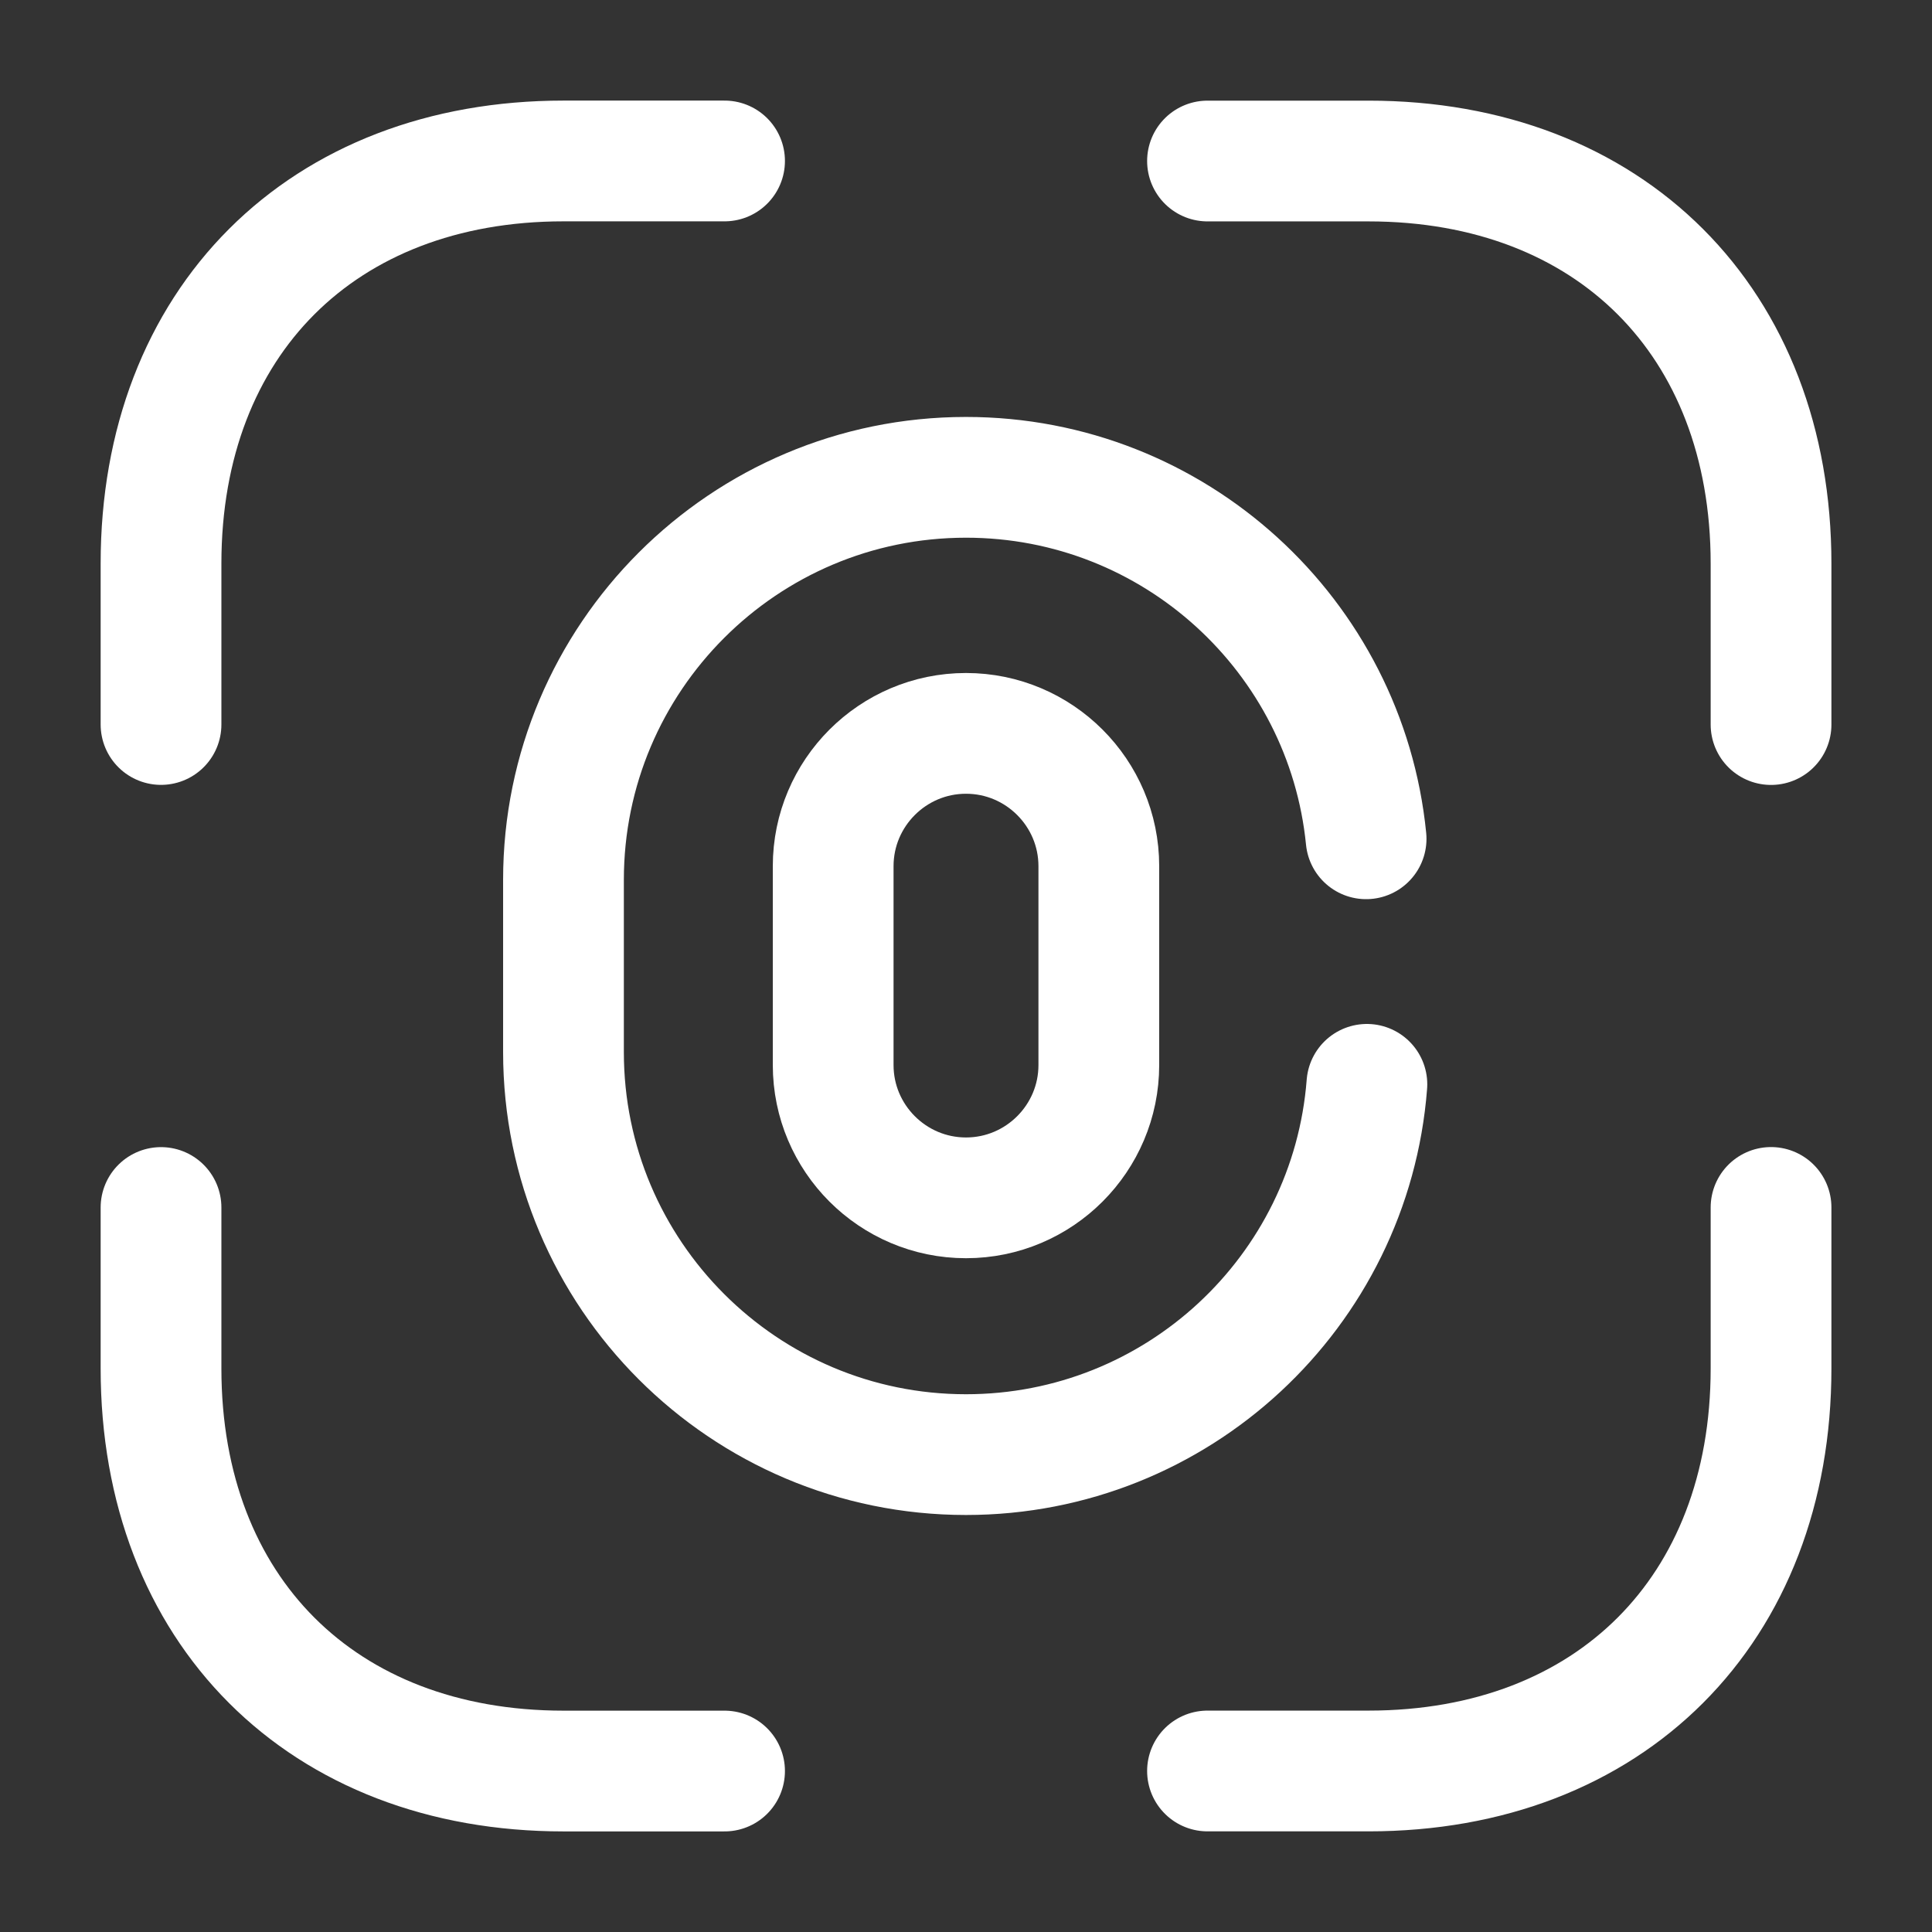
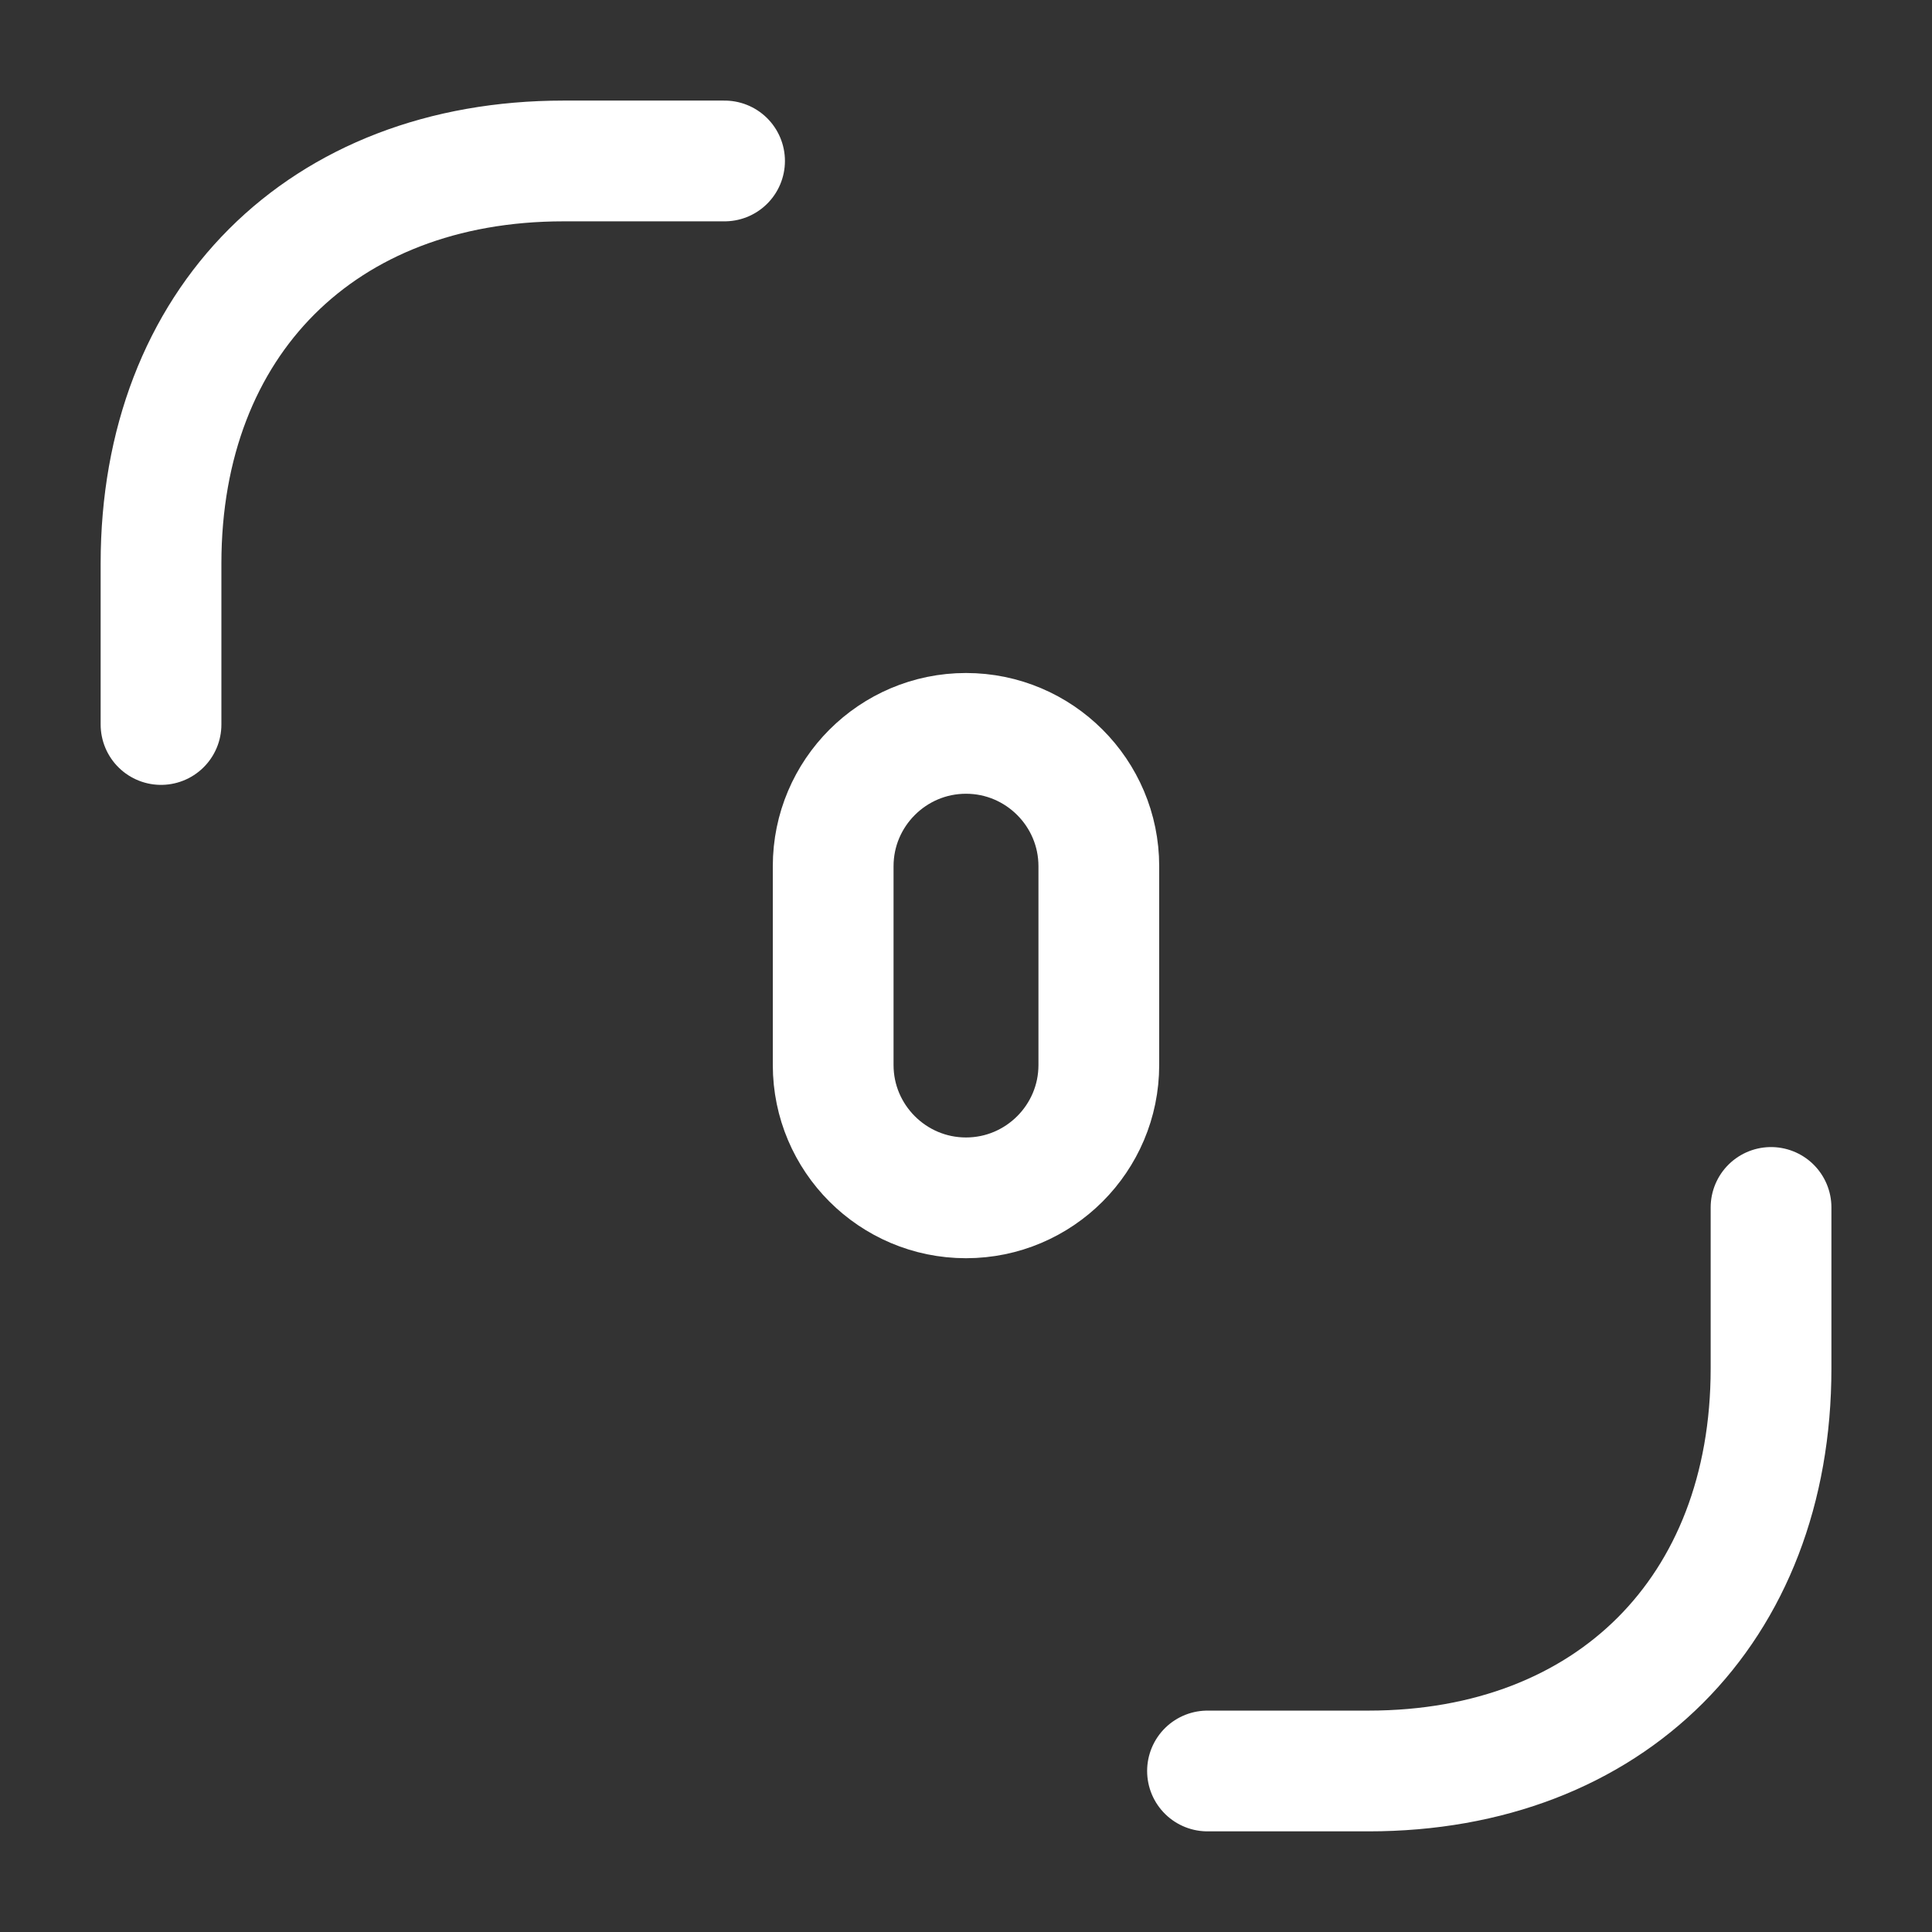
<svg xmlns="http://www.w3.org/2000/svg" fill="none" height="32" viewBox="0 0 32 32" width="32">
  <rect x="0" y="0" width="32" height="32" fill="#333333" stroke="none" />
  <g stroke="#fff" stroke-linecap="round" stroke-width="2">
    <path d="m16 19.84c-1.213 0-2.2-.987-2.2-2.2v-3.293c0-1.213.987-2.2 2.2-2.2s2.2.987 2.2 2.2v3.293c0 1.213-.987 2.2-2.2 2.2z" />
-     <path d="m22.64 17.96c-.267 3.44-3.147 6.133-6.64 6.133-3.68 0-6.667-2.987-6.667-6.667v-2.853c0-3.68 2.987-6.667 6.667-6.667 3.453 0 6.293 2.627 6.627 5.987" />
    <g stroke-linejoin="round" stroke-miterlimit="10">
-       <path d="m20 2.667h2.667c4 0 6.667 2.667 6.667 6.667v2.667" />
      <path d="m2.667 12v-2.667c0-4 2.667-6.667 6.667-6.667h2.667" />
      <path d="m20 29.333h2.667c4 0 6.667-2.667 6.667-6.667v-2.667" />
-       <path d="m2.667 20v2.667c0 4 2.667 6.667 6.667 6.667h2.667" />
    </g>
  </g>
</svg>